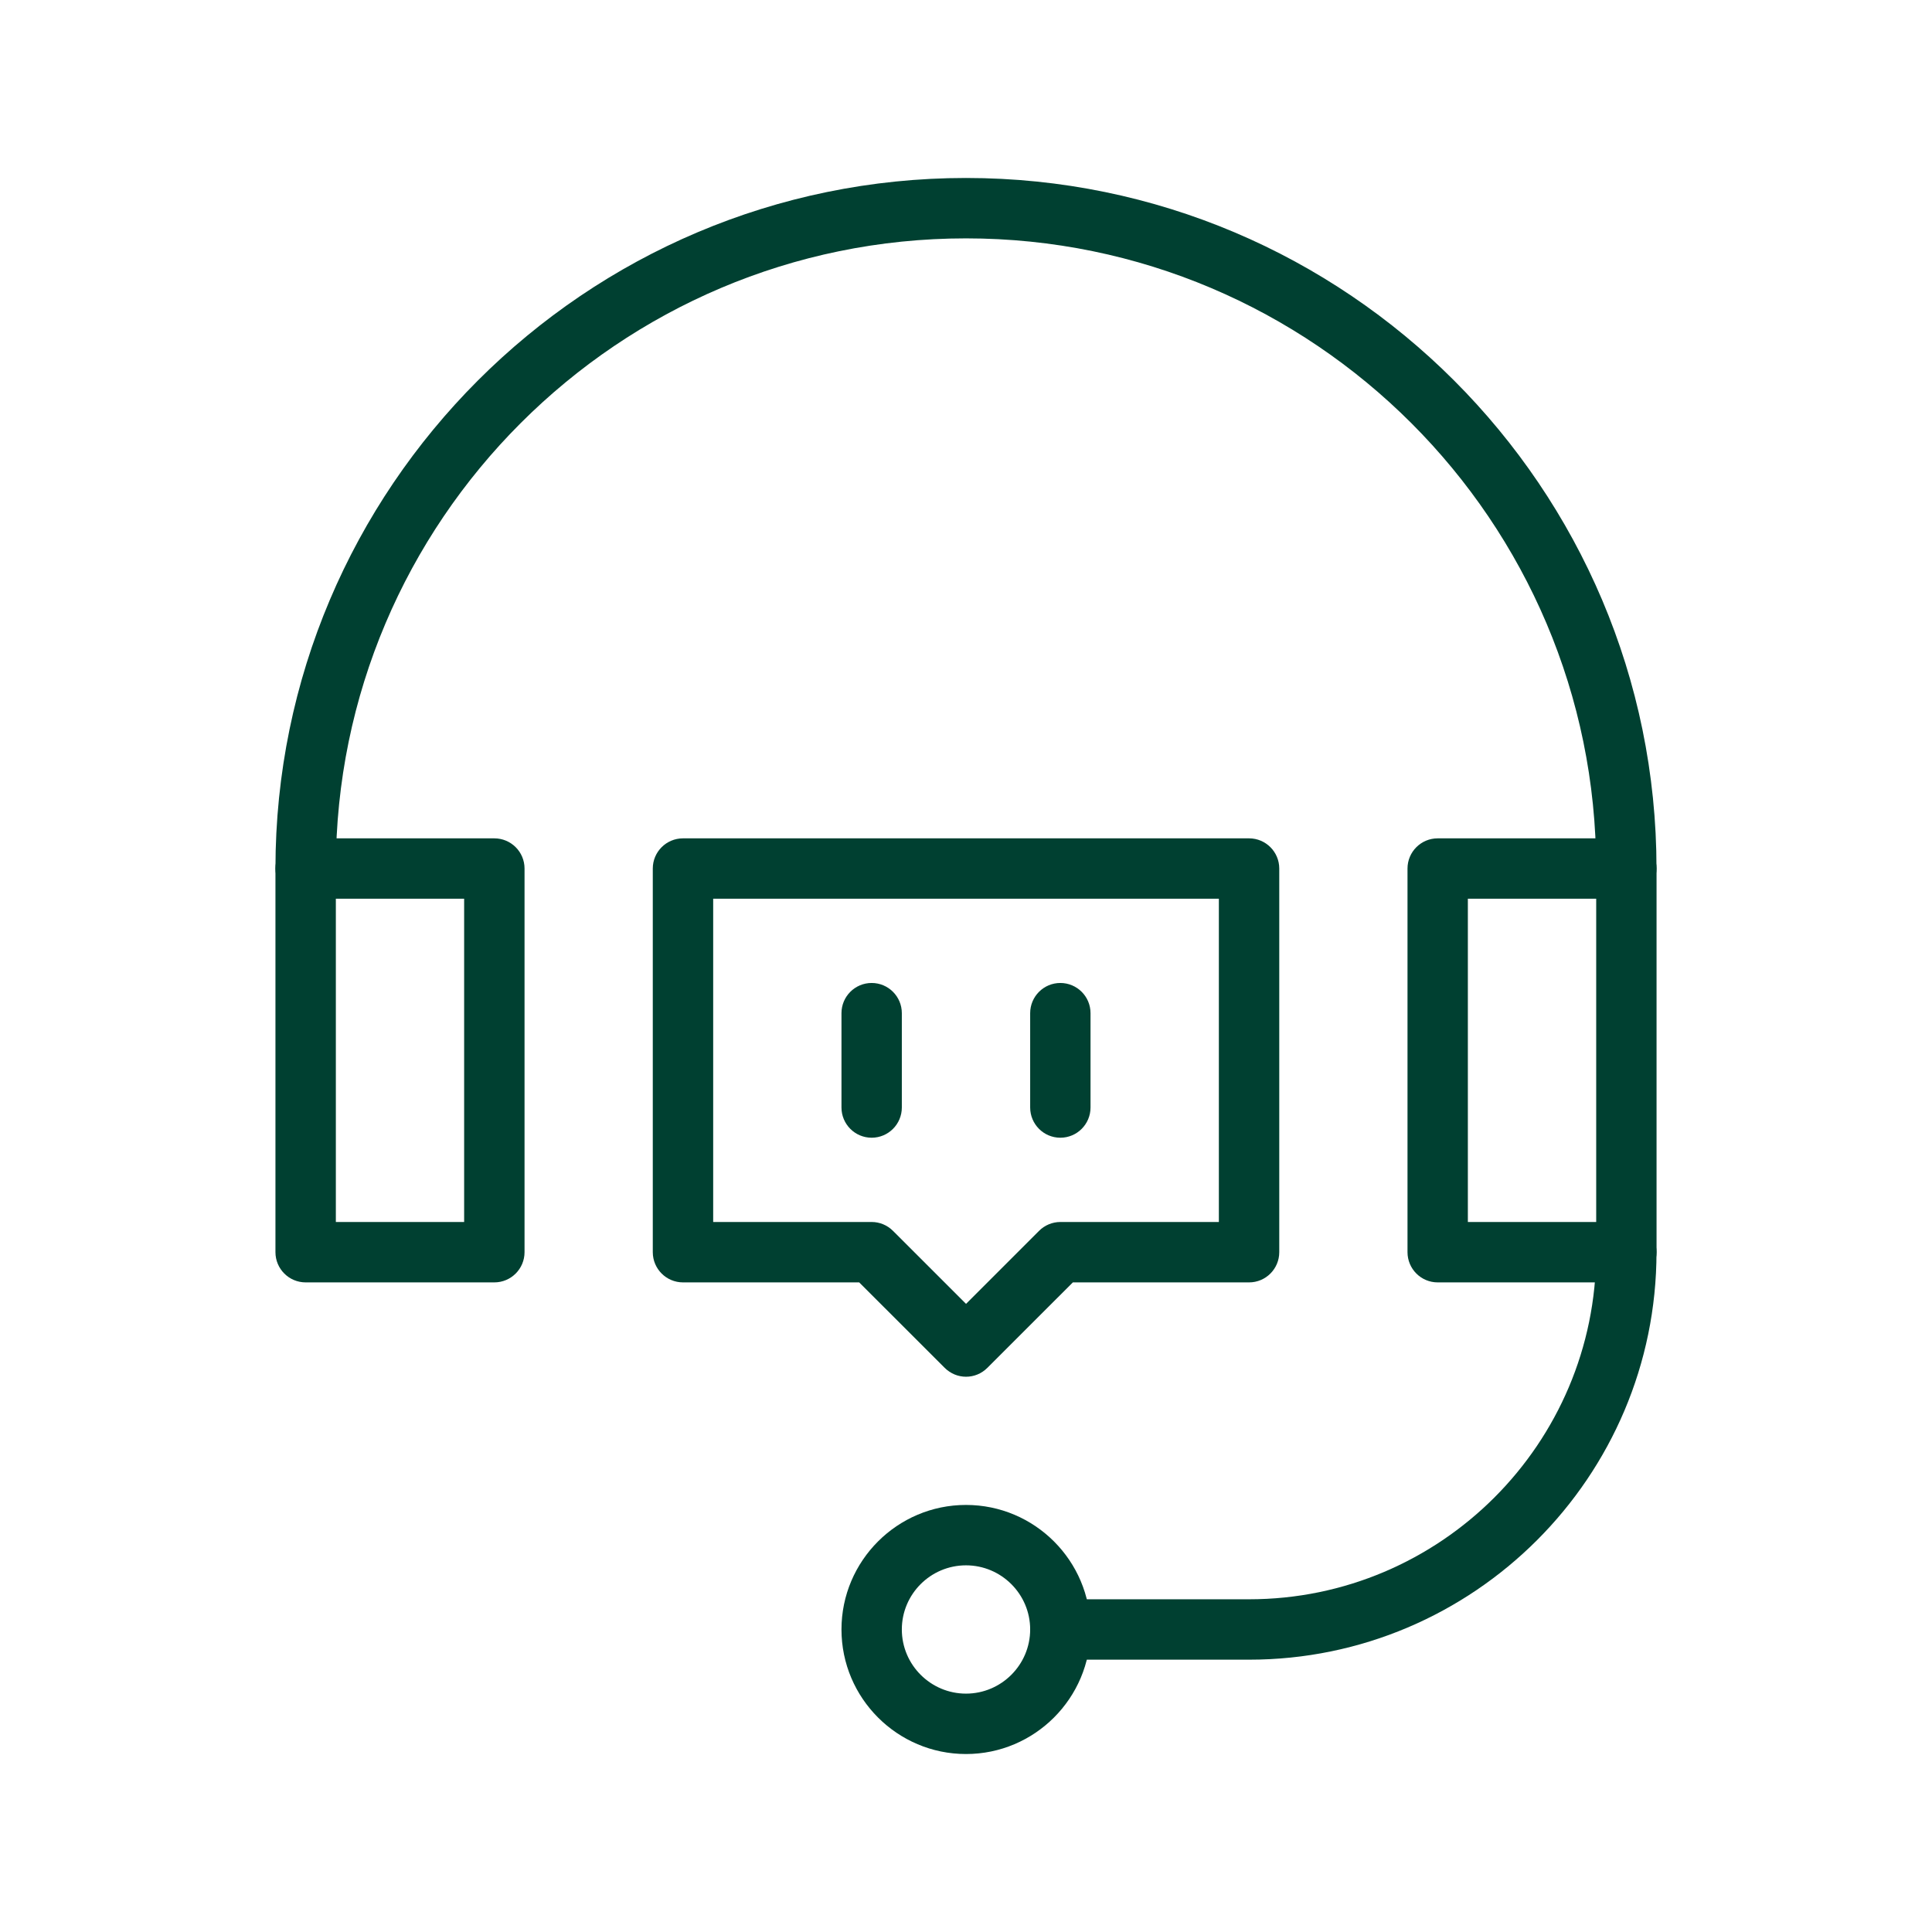
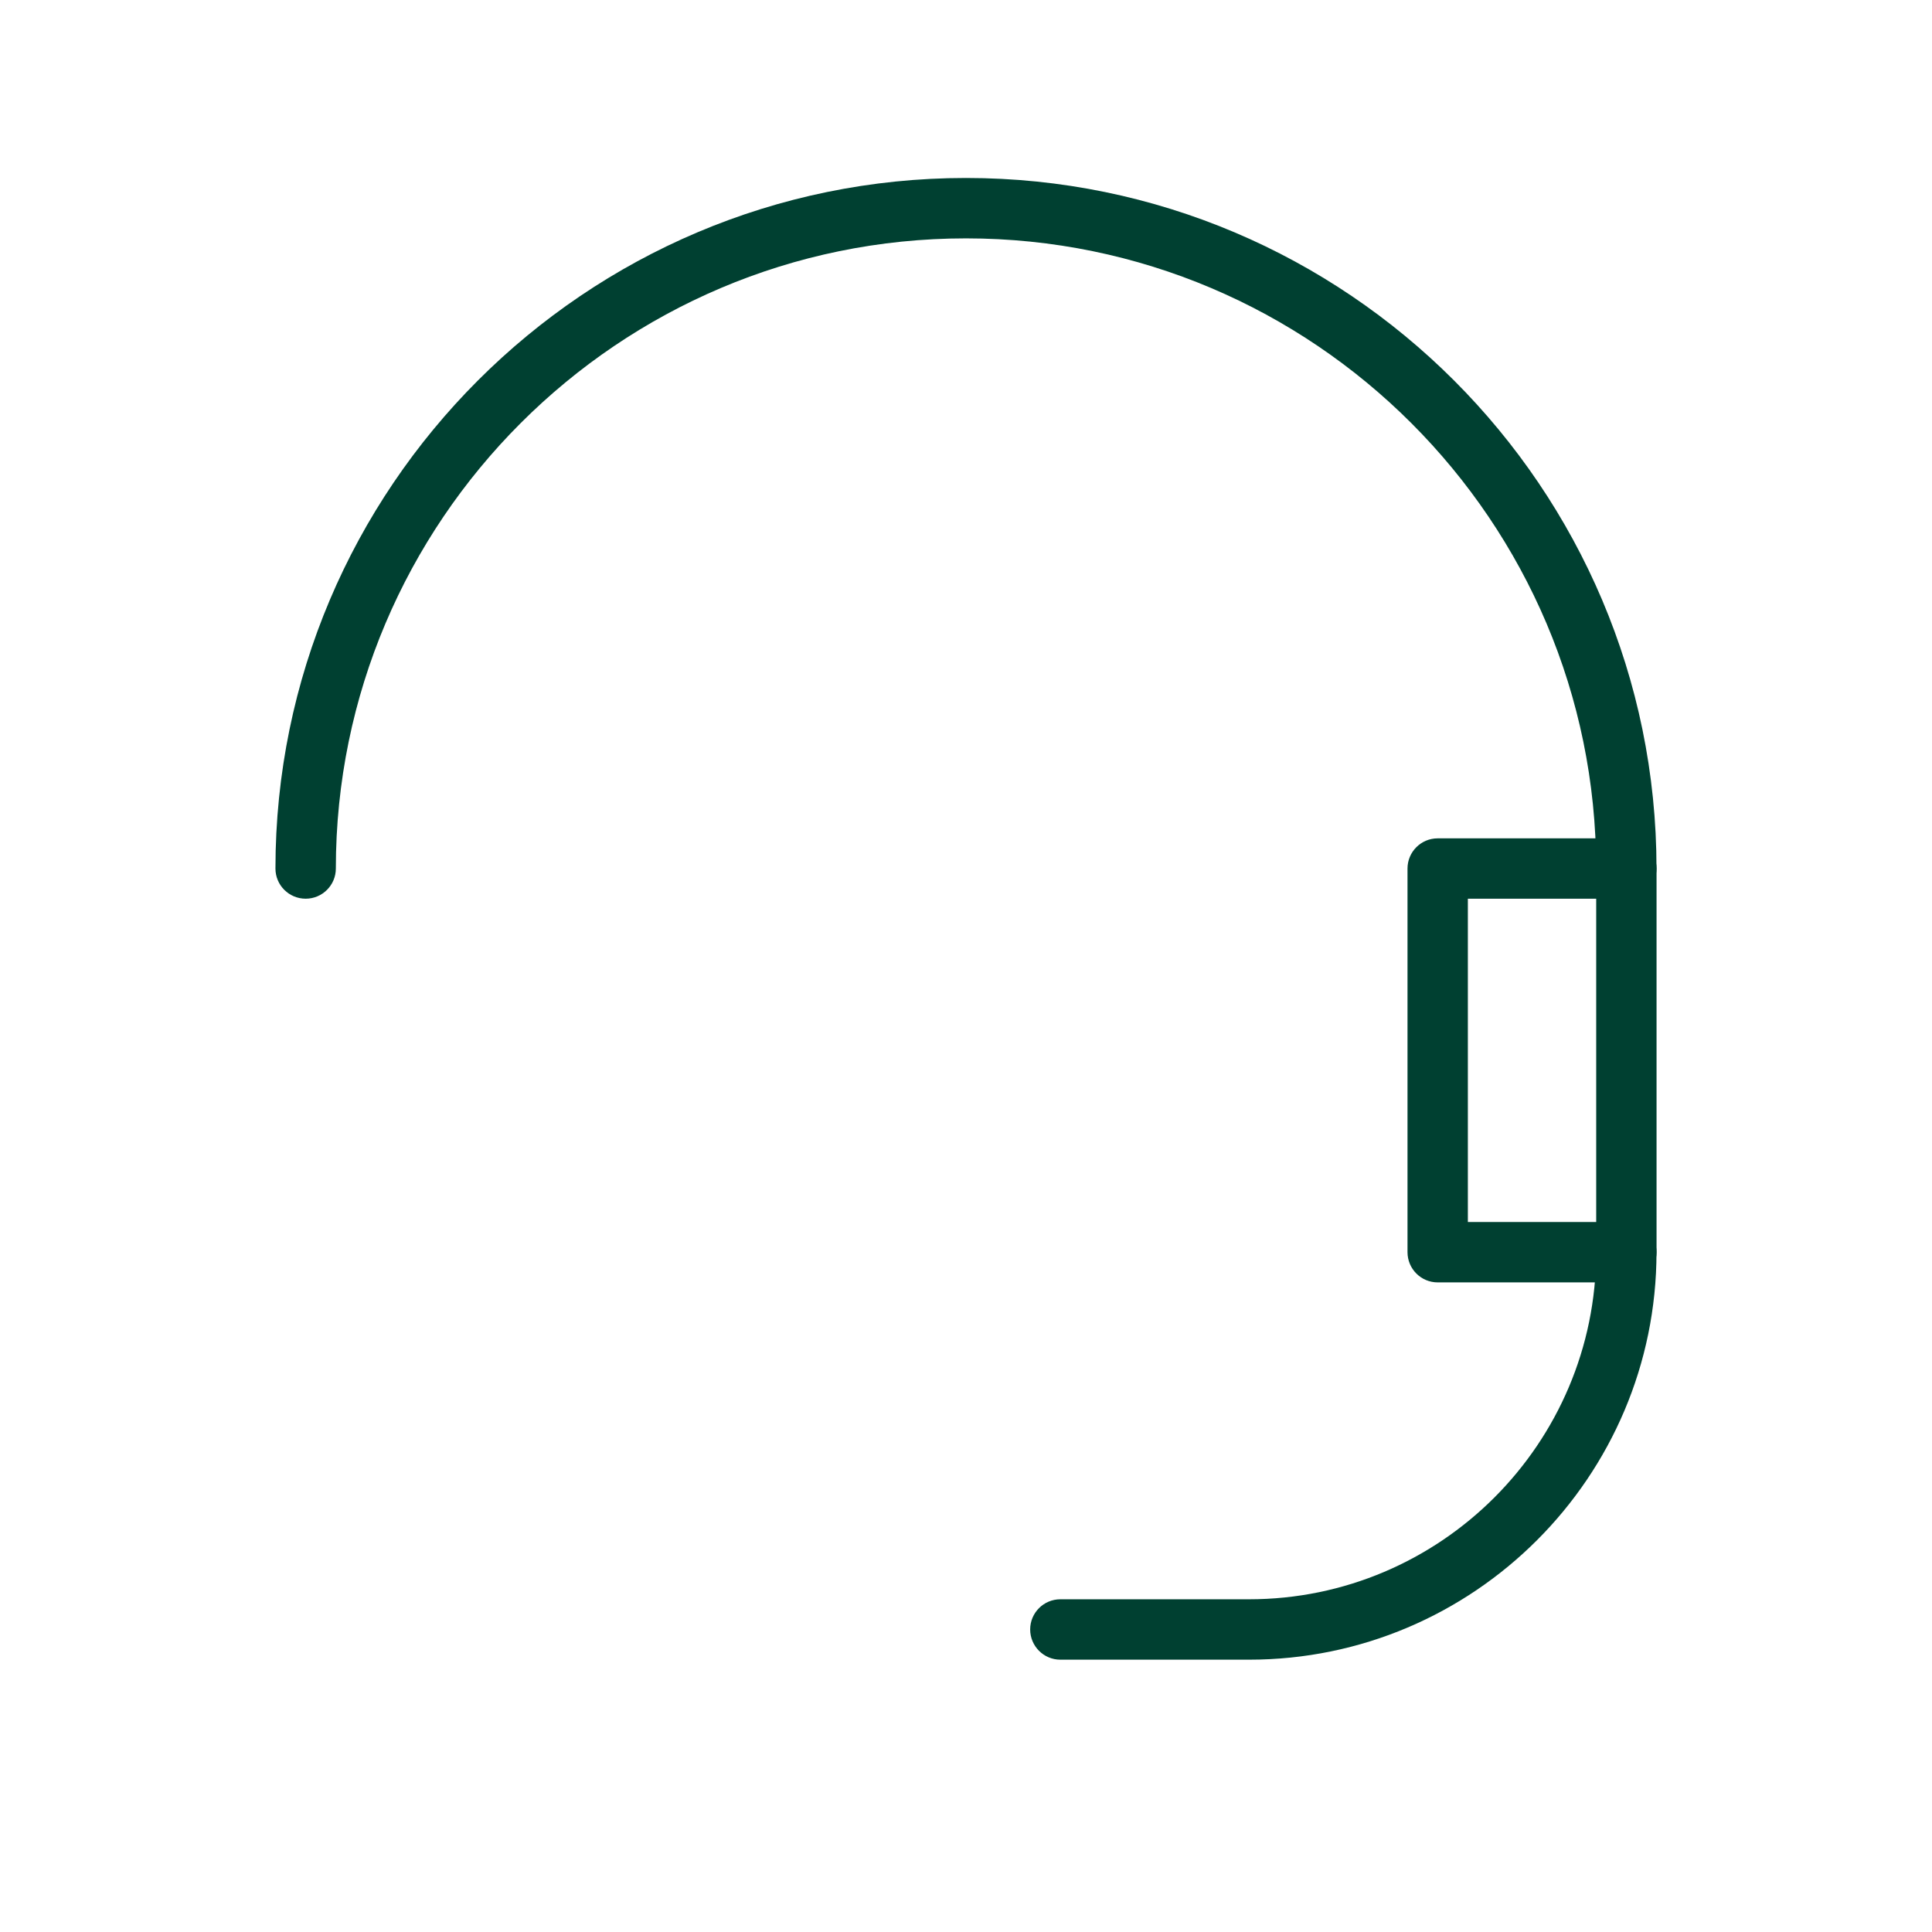
<svg xmlns="http://www.w3.org/2000/svg" width="42" height="42" viewBox="0 0 42 42" fill="none">
-   <path d="M21.001 29.929C20.833 29.929 20.665 29.864 20.537 29.736L18.678 27.878H14.848C14.485 27.878 14.191 27.584 14.191 27.221V18.881C14.191 18.519 14.485 18.225 14.848 18.225H27.154C27.516 18.225 27.81 18.519 27.81 18.881V27.221C27.81 27.584 27.516 27.878 27.154 27.878H23.323L21.464 29.736C21.337 29.864 21.169 29.929 21.001 29.929ZM15.504 26.565H18.95C19.123 26.565 19.291 26.635 19.413 26.758L21.001 28.345L22.588 26.758C22.71 26.635 22.878 26.565 23.052 26.565H26.497V19.537H15.504V26.565Z" fill="#004031" />
-   <path d="M18.949 24.733C18.587 24.733 18.293 24.439 18.293 24.076V22.025C18.293 21.663 18.587 21.369 18.949 21.369C19.311 21.369 19.605 21.663 19.605 22.025V24.076C19.605 24.439 19.311 24.733 18.949 24.733Z" fill="#004031" />
-   <path d="M23.051 24.733C22.689 24.733 22.395 24.439 22.395 24.076V22.025C22.395 21.663 22.689 21.369 23.051 21.369C23.413 21.369 23.707 21.663 23.707 22.025V24.076C23.707 24.439 23.413 24.733 23.051 24.733Z" fill="#004031" />
  <path d="M27.153 36.08H23.051C22.689 36.08 22.395 35.785 22.395 35.423C22.395 35.061 22.689 34.767 23.051 34.767H27.153C31.314 34.767 34.699 31.383 34.699 27.221C34.699 26.859 34.993 26.565 35.355 26.565C35.717 26.565 36.011 26.859 36.011 27.221C36.011 32.105 32.037 36.08 27.153 36.08Z" fill="#004031" />
-   <path d="M21 38.131C19.508 38.131 18.293 36.916 18.293 35.423C18.293 33.931 19.508 32.716 21 32.716C22.493 32.716 23.707 33.931 23.707 35.423C23.707 36.916 22.493 38.131 21 38.131ZM21 34.029C20.23 34.029 19.605 34.655 19.605 35.423C19.605 36.192 20.232 36.818 21 36.818C21.768 36.818 22.395 36.192 22.395 35.423C22.395 34.655 21.768 34.029 21 34.029Z" fill="#004031" />
  <path d="M35.356 27.878H31.254C30.892 27.878 30.598 27.584 30.598 27.221V18.881C30.598 18.519 30.892 18.225 31.254 18.225H35.356C35.718 18.225 36.012 18.519 36.012 18.881V27.221C36.012 27.584 35.718 27.878 35.356 27.878ZM31.91 26.565H34.7V19.537H31.91V26.565Z" fill="#004031" />
  <path d="M35.355 19.537C34.993 19.537 34.699 19.243 34.699 18.881C34.699 11.328 28.553 5.182 21 5.182C13.447 5.182 7.301 11.328 7.301 18.881C7.301 19.243 7.007 19.537 6.645 19.537C6.282 19.537 5.988 19.243 5.988 18.881C5.988 10.603 12.722 3.869 21 3.869C29.277 3.869 36.011 10.603 36.011 18.881C36.011 19.243 35.717 19.537 35.355 19.537Z" fill="#004031" />
-   <path d="M10.746 27.878H6.645C6.282 27.878 5.988 27.584 5.988 27.221V18.881C5.988 18.519 6.282 18.225 6.645 18.225H10.746C11.109 18.225 11.403 18.519 11.403 18.881V27.221C11.403 27.584 11.109 27.878 10.746 27.878ZM7.301 26.565H10.09V19.537H7.301V26.565Z" fill="#004031" />
</svg>